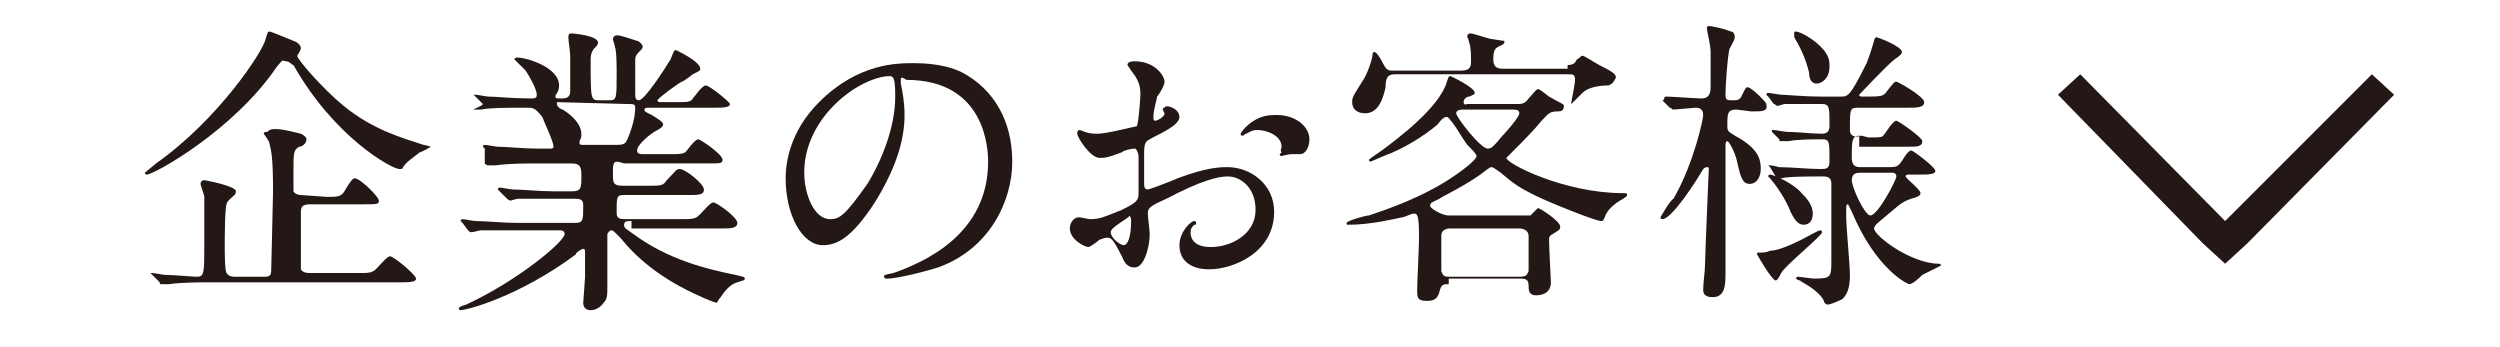
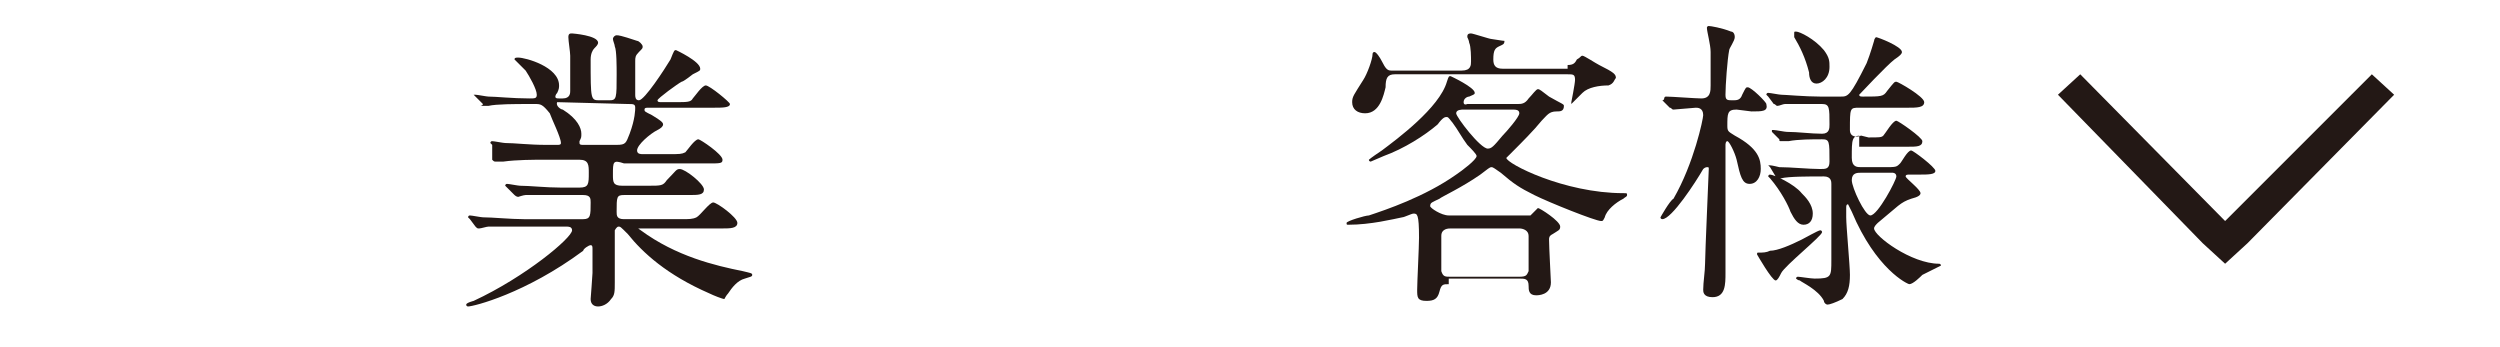
<svg xmlns="http://www.w3.org/2000/svg" version="1.1" id="レイヤー_1" x="0px" y="0px" width="134.6px" height="18.7px" viewBox="0 0 134.6 18.7" style="enable-background:new 0 0 134.6 18.7;" xml:space="preserve">
  <style type="text/css">
	.st0{fill:#231815;}
</style>
  <g>
    <g>
-       <path class="st0" d="M14.9,3.6c-2.3,3.4-6.6,5.8-7,5.8c0,0-0.1,0-0.1-0.1c0,0,0.6-0.5,0.6-0.5c3.4-2.4,5.8-6.1,5.9-6.7    c0.1-0.3,0.1-0.4,0.2-0.4s0.3,0.1,1.3,0.5c0.3,0.1,0.4,0.3,0.4,0.4c0,0.1-0.2,0.4-0.2,0.4c0,0.2,1.4,1.8,2.5,2.7    c1.6,1.3,3.1,1.7,4.3,2.1c0.1,0,0.4,0.1,0.4,0.1s-0.5,0.3-0.6,0.3c-0.5,0.4-0.7,0.5-0.9,0.8c0,0.1-0.1,0.1-0.2,0.1    c-0.4,0-3.5-1.7-5.7-5.6c-0.1,0-0.2-0.2-0.4-0.2S15.3,3.1,14.9,3.6z M17.6,10.6c0.6,0,0.8,0,1-0.4c0.3-0.5,0.4-0.6,0.5-0.6    c0.3,0,1.3,1,1.3,1.2c0,0.2-0.1,0.2-0.8,0.2h-2.9c-0.5,0-0.5,0.2-0.5,0.5c0,0.3,0,1.4,0,1.6c0,0.4,0,1.3,0,1.4    c0.1,0.2,0.4,0.2,0.5,0.2h2.5c0.6,0,0.7,0,0.9-0.1s0.7-0.8,0.9-0.8s1.4,1,1.4,1.2c0,0.2-0.4,0.2-0.9,0.2H11.2    c-0.4,0-1.4,0-2.1,0.1c-0.1,0-0.3,0-0.4,0s-0.1,0-0.1-0.1l-0.4-0.4l-0.1-0.1c0,0,0,0,0.1,0s0.6,0.1,0.7,0.1c0.4,0,1.5,0.1,1.7,0.1    c0.4,0,0.4-0.2,0.4-1.8c0-0.5,0-2.2,0-2.5c0-0.1-0.2-0.6-0.2-0.7c0-0.2,0.2-0.2,0.2-0.2s1.7,0.3,1.7,0.6c0,0.2-0.1,0.2-0.3,0.4    c-0.1,0.1-0.2,0.2-0.2,0.3c-0.1,0.2-0.1,2-0.1,2.3c0,0.2,0,1.3,0.1,1.4c0.1,0.2,0.4,0.2,0.4,0.2h1.6c0.2,0,0.4,0,0.4-0.3    c0-0.1,0.1-3.9,0.1-4.3c0-1.9-0.1-2.2-0.2-2.6c0-0.1-0.3-0.5-0.3-0.5c0-0.1,0.1-0.1,0.2-0.1c0.2-0.3,1-0.1,1.8,0.1    c0.2,0.1,0.3,0.2,0.3,0.3c0,0.2-0.2,0.4-0.4,0.4c-0.3,0.2-0.3,0.3-0.3,1.4c0,0.8,0,0.9,0,1c0.1,0.2,0.4,0.2,0.4,0.2L17.6,10.6    L17.6,10.6z" />
-       <path class="st0" d="M34,11.9c-0.2,0-0.4,0-0.4,0.2c0,0.2,0.1,0.2,0.5,0.5c1.9,1.4,4,1.9,5.5,2.2c0.4,0.1,0.5,0.1,0.5,0.2    c0,0.1-0.1,0.1-0.4,0.2c-0.4,0.1-0.7,0.5-0.9,0.8c-0.1,0.1-0.2,0.3-0.2,0.3c-0.1,0-0.6-0.2-0.8-0.3c-2.3-1-3.6-2.2-4.4-3.2    c-0.4-0.4-0.4-0.4-0.5-0.4s-0.2,0.2-0.2,0.2c0,0.1,0,0.5,0,0.6c0,0.3,0,1.8,0,2.2c0,0.5,0,0.7-0.2,0.9c-0.2,0.3-0.5,0.4-0.7,0.4    s-0.4-0.1-0.4-0.4c0,0,0.1-1.3,0.1-1.4c0-0.4,0-0.9,0-1.3c0-0.1,0-0.2-0.1-0.2s-0.4,0.2-0.4,0.3c-3.1,2.3-5.9,3-6.2,3    c0,0-0.1,0-0.1-0.1s0.4-0.2,0.4-0.2c2.8-1.3,5.3-3.4,5.3-3.8c0-0.2-0.2-0.2-0.3-0.2h-2.2c-0.5,0-1.5,0-2,0c-0.1,0-0.4,0.1-0.5,0.1    s-0.1,0-0.2-0.1l-0.3-0.4c-0.1-0.1-0.1-0.1-0.1-0.1s0-0.1,0.1-0.1c0.1,0,0.6,0.1,0.7,0.1c0.5,0,1.5,0.1,2.2,0.1h3.2    c0.4,0,0.4-0.2,0.4-0.9c0-0.2,0-0.4-0.4-0.4h-1.2c-0.6,0-1.6,0-1.9,0c-0.1,0-0.4,0.1-0.4,0.1s-0.1,0-0.2-0.1l-0.4-0.4    c-0.1-0.1-0.1-0.1-0.1-0.1s0-0.1,0.1-0.1s0.6,0.1,0.7,0.1c0.5,0,1.4,0.1,2.2,0.1h1c0.5,0,0.5-0.2,0.5-0.8c0-0.4,0-0.7-0.5-0.7h-2    c-0.4,0-1.4,0-2.1,0.1c-0.1,0-0.3,0-0.4,0s-0.1,0-0.2-0.1l0-0.8c-0.1-0.1-0.1-0.1-0.1-0.1s0-0.1,0.1-0.1s0.6,0.1,0.7,0.1    c0.5,0,1.3,0.1,2.2,0.1h0.6c0.1,0,0.2,0,0.2-0.1c0-0.3-0.5-1.3-0.6-1.6c-0.4-0.5-0.5-0.5-0.8-0.5h-0.4c-0.6,0-1.7,0-2.1,0.1    c-0.1,0-0.3,0-0.4,0S26,5.7,26,5.6l-0.4-0.4c-0.1-0.1-0.1-0.1-0.1-0.1s0,0,0.1,0s0.6,0.1,0.7,0.1c0.4,0,1.3,0.1,2.2,0.1    c0.3,0,0.4,0,0.4-0.2c0-0.3-0.4-1-0.6-1.3c-0.1-0.1-0.6-0.6-0.6-0.6c0-0.1,0.1-0.1,0.2-0.1c0.4,0,2.2,0.5,2.2,1.5    c0,0.1,0,0.2-0.1,0.4c-0.1,0.1-0.1,0.2-0.1,0.2c0,0.1,0.1,0.1,0.2,0.1h0.2c0.4,0,0.4-0.3,0.4-0.4c0-0.3,0-1.4,0-1.9    c0-0.2-0.1-0.8-0.1-1s0.1-0.2,0.2-0.2c0,0,1.4,0.1,1.4,0.5c0,0.1-0.1,0.2-0.2,0.3c-0.1,0.1-0.2,0.3-0.2,0.6c0,2.2,0,2.2,0.5,2.2    h0.5c0.4,0,0.4-0.1,0.4-1.4c0-0.4,0-1.3-0.1-1.5c0-0.1-0.1-0.3-0.1-0.4c0-0.1,0.1-0.2,0.2-0.2s0.2,0,1.1,0.3    c0.1,0,0.3,0.2,0.3,0.3c0,0.1,0,0.1-0.2,0.3c-0.2,0.2-0.2,0.3-0.2,0.5c0,0.9,0,1,0,1.8c0,0.1,0,0.3,0.2,0.3c0.3,0,1.4-1.7,1.7-2.2    c0.2-0.5,0.2-0.5,0.3-0.5c0,0,1.3,0.6,1.3,1c0,0.1,0,0.1-0.4,0.3c0,0-0.5,0.4-0.6,0.4c-0.2,0.1-1.3,0.9-1.3,1    c0,0.1,0.1,0.1,0.2,0.1h0.8c0.6,0,0.8,0,0.9-0.2c0.1-0.1,0.5-0.7,0.7-0.7s1.3,0.9,1.3,1c0,0.2-0.4,0.2-0.9,0.2h-3.5    c-0.1,0-0.2,0-0.2,0.1c0,0.1,0,0.1,0.4,0.3c0.5,0.3,0.6,0.4,0.6,0.5c0,0.1-0.1,0.2-0.3,0.3c-0.4,0.2-1.1,0.8-1.1,1.1    c0,0.2,0.2,0.2,0.3,0.2h1.4c0.6,0,0.7,0,0.9-0.1c0.1-0.1,0.5-0.7,0.7-0.7c0.1,0,1.3,0.8,1.3,1.1c0,0.2-0.1,0.2-0.8,0.2h-4.5    C33,8.6,33,8.7,33,9.4c0,0.4,0,0.6,0.5,0.6h1.4c0.7,0,0.8,0,1-0.3c0.5-0.5,0.5-0.6,0.7-0.6c0.3,0,1.3,0.8,1.3,1.1    s-0.3,0.3-0.8,0.3h-3.5c-0.4,0-0.4,0.1-0.4,0.9c0,0.2,0,0.4,0.4,0.4h3.1c0.4,0,0.6,0,0.8-0.1s0.7-0.8,0.9-0.8s1.3,0.8,1.3,1.1    c0,0.3-0.4,0.3-0.8,0.3H34V11.9z M30,5.5C30,5.5,29.9,5.5,30,5.5c-0.1,0.2,0.2,0.4,0.3,0.4c0.8,0.5,1,1,1,1.3c0,0.2,0,0.2-0.1,0.4    v0.1c0,0.1,0.1,0.1,0.2,0.1h1.8c0.5,0,0.5-0.1,0.7-0.6c0.3-0.8,0.3-1.3,0.3-1.4c0-0.2-0.1-0.2-0.4-0.2L30,5.5L30,5.5z" />
-       <path class="st0" d="M48.5,4.3c0,0.1,0,0.1,0,0.2c0.1,0.5,0.2,1,0.2,1.7c0,1.1-0.3,2.6-1.6,4.7c-1.3,2-2.1,2.3-2.8,2.3    c-1.1,0-2-1.6-2-3.6c0-0.8,0.2-2.5,1.8-4.1c2.1-2.1,4.2-2.1,5.1-2.1c1.4,0,2.2,0.3,2.6,0.5c1.7,0.9,2.7,2.6,2.7,4.8    c0,2.1-1.2,4.7-4,5.7c-1.3,0.4-2.4,0.6-2.7,0.6c-0.1,0-0.2,0-0.2-0.1s0-0.1,0.5-0.2c1.7-0.6,5.1-2.1,5.1-6c0-0.6-0.1-4.4-4.4-4.4    C48.5,4.1,48.5,4.2,48.5,4.3z M43.3,9.3c0,1.1,0.5,2.5,1.4,2.5c0.5,0,0.8-0.2,2-1.9c0.8-1.3,1.5-3.1,1.5-4.7c0-1-0.1-1.1-0.3-1.1    C46.4,4.1,43.3,6.2,43.3,9.3z" />
-       <path class="st0" d="M63.5,6.3c0,0.5-1.3,1-1.6,1.2c-0.2,0.1-0.3,0.2-0.3,0.7c0,0.4,0,1.6,0,1.7c0,0.1,0,0.3,0.2,0.3    c0.1,0,1.4-0.5,1.6-0.6c1.6-0.6,2.3-0.6,2.7-0.6c1.2,0,2.5,0.9,2.5,2.4c0,2.2-2.2,3.1-3.5,3.1c-0.9,0-1.6-0.4-1.6-1.3    c0-0.7,0.6-1.3,0.8-1.3c0.1,0,0.1,0.1,0.1,0.1c0,0.1,0,0.1-0.1,0.1c-0.1,0.1-0.2,0.2-0.2,0.4c0,0.8,0.9,0.8,1.1,0.8    c1.1,0,2.4-0.7,2.4-2c0-1.2-0.8-1.8-1.5-1.8c-0.5,0-1.4,0.2-3.3,1.2c-0.9,0.4-1,0.5-1,0.8c0,0.2,0.1,0.9,0.1,1.1    c0,0.7-0.3,1.8-0.8,1.8c-0.5,0-0.6-0.4-0.7-0.6c-0.5-1-0.6-1-0.8-1s-0.3,0.1-0.4,0.1c-0.1,0.1-0.5,0.4-0.6,0.4c-0.2,0-1-0.4-1-1    c0-0.3,0.2-0.6,0.5-0.6c0.1,0,0.5,0.1,0.6,0.1c0.5,0,0.7-0.1,1.7-0.5c0.8-0.4,0.9-0.5,0.9-0.9c0-0.4,0-1.7,0-2    c0-0.1-0.1-0.4-0.2-0.4c-0.2,0-0.6,0.1-0.7,0.2c-0.8,0.3-0.9,0.3-1.2,0.3c-0.5,0-1.2-1.1-1.2-1.3C58,7,58.1,7,58.1,7    c0.1,0,0.3,0.1,0.3,0.1c0.3,0.1,0.5,0.1,0.7,0.1c0.5,0,2-0.4,2.1-0.4c0.1-0.1,0.2-1.6,0.2-1.7c0-0.5-0.1-0.8-0.5-1.3l-0.2-0.3    c0-0.2,0.3-0.2,0.4-0.2c1.1,0,1.6,0.8,1.6,1.1c0,0.2-0.3,0.7-0.4,0.8c0,0.1-0.2,0.7-0.2,1.1c0,0.1,0,0.2,0.1,0.2    c0.1,0,0.5-0.2,0.5-0.4l-0.1-0.2c0,0,0-0.1,0.1-0.1C62.7,5.6,63.5,5.8,63.5,6.3z M59.8,12.5c0,0.3,0.5,0.7,0.7,0.7    c0.2,0,0.4-0.4,0.4-1.3c0-0.1,0-0.2-0.1-0.3C60.9,11.7,59.8,12.2,59.8,12.5z M70.5,7.5c0,0.4-0.2,0.8-0.5,0.8c-0.1,0-0.4,0-0.5,0    c-0.1,0-0.5,0.1-0.5,0.1s-0.1,0-0.1-0.1l0.1-0.1C68.9,8.1,69,8,69,7.9C69,7.3,68.2,7,67.7,7c-0.3,0-0.4,0.1-0.6,0.2    c-0.1,0-0.1,0.1-0.2,0.1s-0.1,0-0.1-0.1c0-0.1,0.7-1,1.7-1C69.7,6.1,70.5,6.8,70.5,7.5z" />
+       <path class="st0" d="M34,11.9c0,0.2,0.1,0.2,0.5,0.5c1.9,1.4,4,1.9,5.5,2.2c0.4,0.1,0.5,0.1,0.5,0.2    c0,0.1-0.1,0.1-0.4,0.2c-0.4,0.1-0.7,0.5-0.9,0.8c-0.1,0.1-0.2,0.3-0.2,0.3c-0.1,0-0.6-0.2-0.8-0.3c-2.3-1-3.6-2.2-4.4-3.2    c-0.4-0.4-0.4-0.4-0.5-0.4s-0.2,0.2-0.2,0.2c0,0.1,0,0.5,0,0.6c0,0.3,0,1.8,0,2.2c0,0.5,0,0.7-0.2,0.9c-0.2,0.3-0.5,0.4-0.7,0.4    s-0.4-0.1-0.4-0.4c0,0,0.1-1.3,0.1-1.4c0-0.4,0-0.9,0-1.3c0-0.1,0-0.2-0.1-0.2s-0.4,0.2-0.4,0.3c-3.1,2.3-5.9,3-6.2,3    c0,0-0.1,0-0.1-0.1s0.4-0.2,0.4-0.2c2.8-1.3,5.3-3.4,5.3-3.8c0-0.2-0.2-0.2-0.3-0.2h-2.2c-0.5,0-1.5,0-2,0c-0.1,0-0.4,0.1-0.5,0.1    s-0.1,0-0.2-0.1l-0.3-0.4c-0.1-0.1-0.1-0.1-0.1-0.1s0-0.1,0.1-0.1c0.1,0,0.6,0.1,0.7,0.1c0.5,0,1.5,0.1,2.2,0.1h3.2    c0.4,0,0.4-0.2,0.4-0.9c0-0.2,0-0.4-0.4-0.4h-1.2c-0.6,0-1.6,0-1.9,0c-0.1,0-0.4,0.1-0.4,0.1s-0.1,0-0.2-0.1l-0.4-0.4    c-0.1-0.1-0.1-0.1-0.1-0.1s0-0.1,0.1-0.1s0.6,0.1,0.7,0.1c0.5,0,1.4,0.1,2.2,0.1h1c0.5,0,0.5-0.2,0.5-0.8c0-0.4,0-0.7-0.5-0.7h-2    c-0.4,0-1.4,0-2.1,0.1c-0.1,0-0.3,0-0.4,0s-0.1,0-0.2-0.1l0-0.8c-0.1-0.1-0.1-0.1-0.1-0.1s0-0.1,0.1-0.1s0.6,0.1,0.7,0.1    c0.5,0,1.3,0.1,2.2,0.1h0.6c0.1,0,0.2,0,0.2-0.1c0-0.3-0.5-1.3-0.6-1.6c-0.4-0.5-0.5-0.5-0.8-0.5h-0.4c-0.6,0-1.7,0-2.1,0.1    c-0.1,0-0.3,0-0.4,0S26,5.7,26,5.6l-0.4-0.4c-0.1-0.1-0.1-0.1-0.1-0.1s0,0,0.1,0s0.6,0.1,0.7,0.1c0.4,0,1.3,0.1,2.2,0.1    c0.3,0,0.4,0,0.4-0.2c0-0.3-0.4-1-0.6-1.3c-0.1-0.1-0.6-0.6-0.6-0.6c0-0.1,0.1-0.1,0.2-0.1c0.4,0,2.2,0.5,2.2,1.5    c0,0.1,0,0.2-0.1,0.4c-0.1,0.1-0.1,0.2-0.1,0.2c0,0.1,0.1,0.1,0.2,0.1h0.2c0.4,0,0.4-0.3,0.4-0.4c0-0.3,0-1.4,0-1.9    c0-0.2-0.1-0.8-0.1-1s0.1-0.2,0.2-0.2c0,0,1.4,0.1,1.4,0.5c0,0.1-0.1,0.2-0.2,0.3c-0.1,0.1-0.2,0.3-0.2,0.6c0,2.2,0,2.2,0.5,2.2    h0.5c0.4,0,0.4-0.1,0.4-1.4c0-0.4,0-1.3-0.1-1.5c0-0.1-0.1-0.3-0.1-0.4c0-0.1,0.1-0.2,0.2-0.2s0.2,0,1.1,0.3    c0.1,0,0.3,0.2,0.3,0.3c0,0.1,0,0.1-0.2,0.3c-0.2,0.2-0.2,0.3-0.2,0.5c0,0.9,0,1,0,1.8c0,0.1,0,0.3,0.2,0.3c0.3,0,1.4-1.7,1.7-2.2    c0.2-0.5,0.2-0.5,0.3-0.5c0,0,1.3,0.6,1.3,1c0,0.1,0,0.1-0.4,0.3c0,0-0.5,0.4-0.6,0.4c-0.2,0.1-1.3,0.9-1.3,1    c0,0.1,0.1,0.1,0.2,0.1h0.8c0.6,0,0.8,0,0.9-0.2c0.1-0.1,0.5-0.7,0.7-0.7s1.3,0.9,1.3,1c0,0.2-0.4,0.2-0.9,0.2h-3.5    c-0.1,0-0.2,0-0.2,0.1c0,0.1,0,0.1,0.4,0.3c0.5,0.3,0.6,0.4,0.6,0.5c0,0.1-0.1,0.2-0.3,0.3c-0.4,0.2-1.1,0.8-1.1,1.1    c0,0.2,0.2,0.2,0.3,0.2h1.4c0.6,0,0.7,0,0.9-0.1c0.1-0.1,0.5-0.7,0.7-0.7c0.1,0,1.3,0.8,1.3,1.1c0,0.2-0.1,0.2-0.8,0.2h-4.5    C33,8.6,33,8.7,33,9.4c0,0.4,0,0.6,0.5,0.6h1.4c0.7,0,0.8,0,1-0.3c0.5-0.5,0.5-0.6,0.7-0.6c0.3,0,1.3,0.8,1.3,1.1    s-0.3,0.3-0.8,0.3h-3.5c-0.4,0-0.4,0.1-0.4,0.9c0,0.2,0,0.4,0.4,0.4h3.1c0.4,0,0.6,0,0.8-0.1s0.7-0.8,0.9-0.8s1.3,0.8,1.3,1.1    c0,0.3-0.4,0.3-0.8,0.3H34V11.9z M30,5.5C30,5.5,29.9,5.5,30,5.5c-0.1,0.2,0.2,0.4,0.3,0.4c0.8,0.5,1,1,1,1.3c0,0.2,0,0.2-0.1,0.4    v0.1c0,0.1,0.1,0.1,0.2,0.1h1.8c0.5,0,0.5-0.1,0.7-0.6c0.3-0.8,0.3-1.3,0.3-1.4c0-0.2-0.1-0.2-0.4-0.2L30,5.5L30,5.5z" />
      <path class="st0" d="M78,15.3c-0.3,0-0.4,0-0.5,0.4c-0.1,0.4-0.3,0.5-0.7,0.5c-0.5,0-0.5-0.2-0.5-0.6s0.1-2.3,0.1-2.8    c0-1.3-0.1-1.3-0.3-1.3c-0.1,0-0.5,0.2-0.6,0.2c-0.5,0.1-1.7,0.4-2.9,0.4c-0.1,0-0.1,0-0.1-0.1s1-0.4,1.2-0.4c0.9-0.3,3-1,4.7-2.2    c0.3-0.2,1.1-0.8,1.1-1c0-0.1-0.3-0.4-0.5-0.6c-0.3-0.4-0.5-0.8-0.8-1.2c-0.1-0.1-0.2-0.3-0.3-0.3c-0.1,0-0.2,0-0.5,0.4    c-0.7,0.6-1.8,1.3-2.9,1.7l-0.7,0.3c0,0-0.1,0-0.1-0.1c0,0,0.1-0.1,0.7-0.5c0.8-0.6,3.1-2.3,3.5-3.7c0.1-0.3,0.1-0.3,0.2-0.3    c0,0,1.3,0.6,1.3,0.9c0,0.1-0.1,0.1-0.3,0.2c-0.1,0-0.3,0.1-0.3,0.3s0.2,0.1,0.2,0.1h2.7c0.2,0,0.4,0,0.6-0.3    c0.2-0.2,0.4-0.5,0.5-0.5c0.1,0,0.2,0.1,0.6,0.4c0.7,0.4,0.8,0.4,0.8,0.5c0,0.3-0.2,0.3-0.4,0.3c-0.4,0-0.5,0.2-0.8,0.5    c-0.4,0.5-1.1,1.2-1.5,1.6c-0.3,0.3-0.4,0.4-0.4,0.4c0,0.3,3.1,1.9,6.3,1.9c0.2,0,0.2,0,0.2,0.1c0,0.1-0.1,0.1-0.2,0.2    c-0.4,0.2-0.9,0.6-1,1c-0.1,0.2-0.1,0.2-0.2,0.2c-0.3,0-2.8-1-3.6-1.4c-0.8-0.4-1.1-0.6-1.8-1.2c-0.3-0.2-0.4-0.3-0.5-0.3    c-0.1,0-0.2,0.1-0.6,0.4c-1,0.7-2.1,1.2-2.2,1.3c-0.4,0.2-0.5,0.2-0.5,0.4c0,0.1,0.6,0.5,1,0.5h4.4c0.1-0.1,0.4-0.4,0.4-0.4    c0.1,0,1.2,0.7,1.2,1c0,0.2-0.1,0.2-0.4,0.4c-0.2,0.1-0.2,0.2-0.2,0.3c0,0.4,0.1,2.2,0.1,2.3c0,0.7-0.7,0.7-0.8,0.7    c-0.4,0-0.4-0.3-0.4-0.5c0-0.4-0.2-0.4-0.5-0.4H78V15.3z M84.4,3.5c0.3,0,0.4-0.1,0.5-0.3C85.1,3.1,85.1,3,85.2,3s0.7,0.4,0.9,0.5    C86.9,3.9,87,4,87,4.2c-0.1,0.1-0.1,0.3-0.4,0.4c-0.5,0-1.1,0.1-1.4,0.4c-0.1,0.1-0.6,0.6-0.6,0.6s0,0,0-0.1c0,0,0.2-1,0.2-1.2    C84.8,4,84.7,4,84.4,4h-9.3c-0.4,0-0.5,0.2-0.5,0.7c-0.1,0.4-0.3,1.4-1.1,1.4c-0.4,0-0.7-0.2-0.7-0.6c0-0.3,0.1-0.4,0.6-1.2    c0.2-0.3,0.5-1.1,0.5-1.4c0,0,0-0.1,0.1-0.1c0.1,0,0.3,0.3,0.4,0.5c0.2,0.4,0.3,0.5,0.5,0.5h3.8c0.5,0,0.5-0.3,0.5-0.5    s0-0.8-0.1-1c0-0.1-0.1-0.3-0.1-0.3c0-0.1,0-0.2,0.2-0.2c0.1,0,1,0.3,1.1,0.3C80.9,2.2,81,2.2,81,2.2c0,0.2-0.1,0.2-0.3,0.3    c-0.2,0.1-0.3,0.2-0.3,0.7c0,0.3,0.1,0.5,0.5,0.5h3.5V3.5z M78.1,12.3c-0.1,0-0.5,0-0.5,0.4c0,0.2,0,1.8,0,1.9    c0.1,0.3,0.2,0.3,0.5,0.3h3.7c0.4,0,0.4-0.1,0.5-0.3c0-0.1,0-1.3,0-1.9c0-0.3-0.3-0.4-0.5-0.4C81.6,12.3,78.1,12.3,78.1,12.3z     M78.8,5.9c-0.1,0-0.4,0-0.4,0.2S79.7,8,80.1,8c0.2,0,0.3-0.1,0.8-0.7c0.2-0.2,0.9-1,0.9-1.2c0-0.2-0.2-0.2-0.4-0.2    C81.4,5.9,78.8,5.9,78.8,5.9z" />
      <path class="st0" d="M93.5,5.9C93,5.9,93,6.1,93,6.8c0,0.3,0.1,0.3,0.4,0.5c1.3,0.7,1.4,1.3,1.4,1.8c0,0.4-0.2,0.8-0.6,0.8    s-0.5-0.4-0.7-1.3c-0.1-0.4-0.4-1-0.5-1c-0.1,0-0.1,0.2-0.1,0.2c0,1.1,0,5.9,0,6.9c0,0.6,0,1.3-0.7,1.3c-0.5,0-0.5-0.3-0.5-0.4    c0-0.4,0.1-1,0.1-1.4c0-0.5,0.2-5,0.2-5.1C92,9,92,9,91.9,9c0,0-0.1,0-0.2,0.1c-0.4,0.7-1.7,2.7-2.2,2.7c0,0-0.1,0-0.1-0.1    c0,0,0.5-0.9,0.7-1c1.1-1.9,1.6-4.3,1.6-4.5c0-0.4-0.3-0.4-0.4-0.4s-1.1,0.1-1.2,0.1c-0.1,0-0.1-0.1-0.2-0.1l-0.4-0.4    c0.1,0,0.1-0.1,0.1-0.1s0-0.1,0.1-0.1c0.3,0,1.6,0.1,1.9,0.1c0.5,0,0.5-0.4,0.5-0.7s0-1.7,0-1.8c0-0.4-0.2-1.1-0.2-1.3    c0-0.1,0.1-0.1,0.1-0.1c0.1,0,0.7,0.1,1.2,0.3c0.1,0,0.2,0.1,0.2,0.3c0,0.2-0.3,0.6-0.3,0.7c-0.1,0.5-0.2,1.9-0.2,2.4    c0,0.3,0.1,0.3,0.4,0.3c0.2,0,0.4,0,0.5-0.3c0.2-0.4,0.2-0.4,0.3-0.4c0.2,0,1,0.8,1,0.9C95.2,6,94.9,6,94.3,6L93.5,5.9L93.5,5.9z     M97,12.9c0.2-0.1,0.9-0.5,1-0.5s0.1,0.1,0.1,0.1c0,0.2-2,1.8-2.2,2.2c-0.1,0.2-0.2,0.4-0.3,0.4c-0.2,0-1-1.4-1-1.4    c0-0.1,0-0.1,0.1-0.1c0.2,0,0.4,0,0.6-0.1C95.7,13.5,96.4,13.2,97,12.9z M97.6,11.5c0,0.4-0.2,0.6-0.5,0.6s-0.5-0.3-0.7-0.7    c-0.1-0.3-0.5-1.1-1.1-1.8l-0.1-0.1c0,0,0-0.1,0.1-0.1c0.2,0,1.3,0.5,1.7,1C97.2,10.6,97.6,11,97.6,11.5z M100.2,7.3    c-0.5,0-0.5,0.2-0.5,1.2c0,0.5,0.3,0.5,0.5,0.5h1.2c0.7,0,0.7,0,0.9-0.2c0.1-0.1,0.4-0.7,0.6-0.7c0.1,0,1.3,0.9,1.3,1.1    c0,0.2-0.4,0.2-0.9,0.2h-0.5c-0.1,0-0.2,0-0.2,0.1s0.8,0.7,0.8,0.9c0,0.1-0.1,0.2-0.5,0.3c-0.6,0.2-0.7,0.4-1.8,1.3    c-0.1,0.1-0.2,0.2-0.2,0.3c0,0.4,2,1.9,3.5,1.9c0,0,0.1,0,0.1,0.1c0,0-0.8,0.4-1,0.5c-0.1,0.1-0.5,0.5-0.7,0.5    c-0.1,0-1.8-0.8-3.1-3.9c-0.2-0.4-0.2-0.4-0.2-0.4c-0.1,0-0.1,0.1-0.1,0.2c0,0.1,0,0.4,0,0.5c0,0.5,0.2,2.6,0.2,3.1    c0,0.6-0.1,1-0.4,1.3c-0.4,0.2-0.7,0.3-0.8,0.3s-0.2-0.1-0.2-0.2c-0.3-0.6-1.2-1-1.3-1.1c-0.1,0-0.2-0.1-0.2-0.1    c0-0.1,0.1-0.1,0.1-0.1c0.1,0,0.7,0.1,0.9,0.1c0.9,0,0.9-0.1,0.9-1c0-1,0-3.7,0-4.1c0-0.1,0-0.4-0.4-0.4c-0.8,0-1.9,0-2.3,0.1    h-0.1c-0.1,0-0.1,0-0.2-0.1L95.3,9c-0.1-0.1-0.1-0.1-0.1-0.1s0,0,0.1,0c0.1,0,0.5,0.1,0.5,0.1c0.6,0,1.6,0.1,2.2,0.1    c0.3,0,0.5,0,0.5-0.4c0-1.1,0-1.2-0.4-1.2c-0.5,0-1.3,0-1.8,0.1c-0.1,0-0.3,0-0.4,0c-0.1,0-0.1,0-0.1-0.1l-0.4-0.4    C95.4,7,95.4,7,95.4,7s0,0,0.1,0s0.6,0.1,0.7,0.1c0.6,0,1.3,0.1,1.9,0.1c0.4,0,0.4-0.3,0.4-0.5c0-0.9,0-1.1-0.4-1.1h-0.4    c-0.5,0-1.3,0-1.6,0c-0.1,0-0.3,0.1-0.4,0.1c-0.1,0-0.1-0.1-0.2-0.1l-0.3-0.4c-0.1-0.1-0.1-0.1-0.1-0.1s0-0.1,0.1-0.1    c0.1,0,0.6,0.1,0.7,0.1c0.2,0,1.3,0.1,2.1,0.1h1.1c0.4,0,0.5,0,1.4-1.8c0.2-0.5,0.4-1.2,0.4-1.2c0-0.1,0.1-0.2,0.1-0.2    c0.1,0,1.4,0.5,1.4,0.8c0,0.1-0.1,0.2-0.4,0.4c-0.4,0.3-1.9,1.9-1.9,1.9c0,0.1,0.1,0.1,0.2,0.1c1,0,1.1,0,1.3-0.3    c0.4-0.5,0.4-0.5,0.5-0.5c0.1,0,1.5,0.8,1.5,1.1c0,0.3-0.4,0.3-0.9,0.3h-2.6c-0.5,0-0.5,0-0.5,1.2C99.6,7.4,100,7.4,100.2,7.3    l0.4,0.1c0.6,0,0.7,0,0.8-0.1c0.1-0.1,0.5-0.8,0.7-0.8c0.1,0,1.4,0.9,1.4,1.1c0,0.3-0.3,0.3-0.8,0.3h-2.6V7.3z M98.5,3.6    c0,0.6-0.4,0.9-0.7,0.9c-0.3,0-0.4-0.3-0.4-0.6c-0.2-0.8-0.5-1.4-0.8-1.9c0-0.1,0-0.2,0-0.2c0-0.1,0-0.1,0.1-0.1    c0.2,0,1,0.4,1.5,1C98.5,3.1,98.5,3.3,98.5,3.6z M100.2,9.3c-0.2,0-0.5,0-0.5,0.4s0.7,1.9,1,1.9c0.4,0,1.4-1.9,1.4-2.1    c0-0.2-0.2-0.2-0.2-0.2S100.2,9.3,100.2,9.3z" />
    </g>
    <polygon class="st0" points="121,13.1 128.9,5.1 127.7,4 119.8,11.9 112,4 110.8,5.1 118.6,13.1 119.8,14.2  " />
  </g>
</svg>